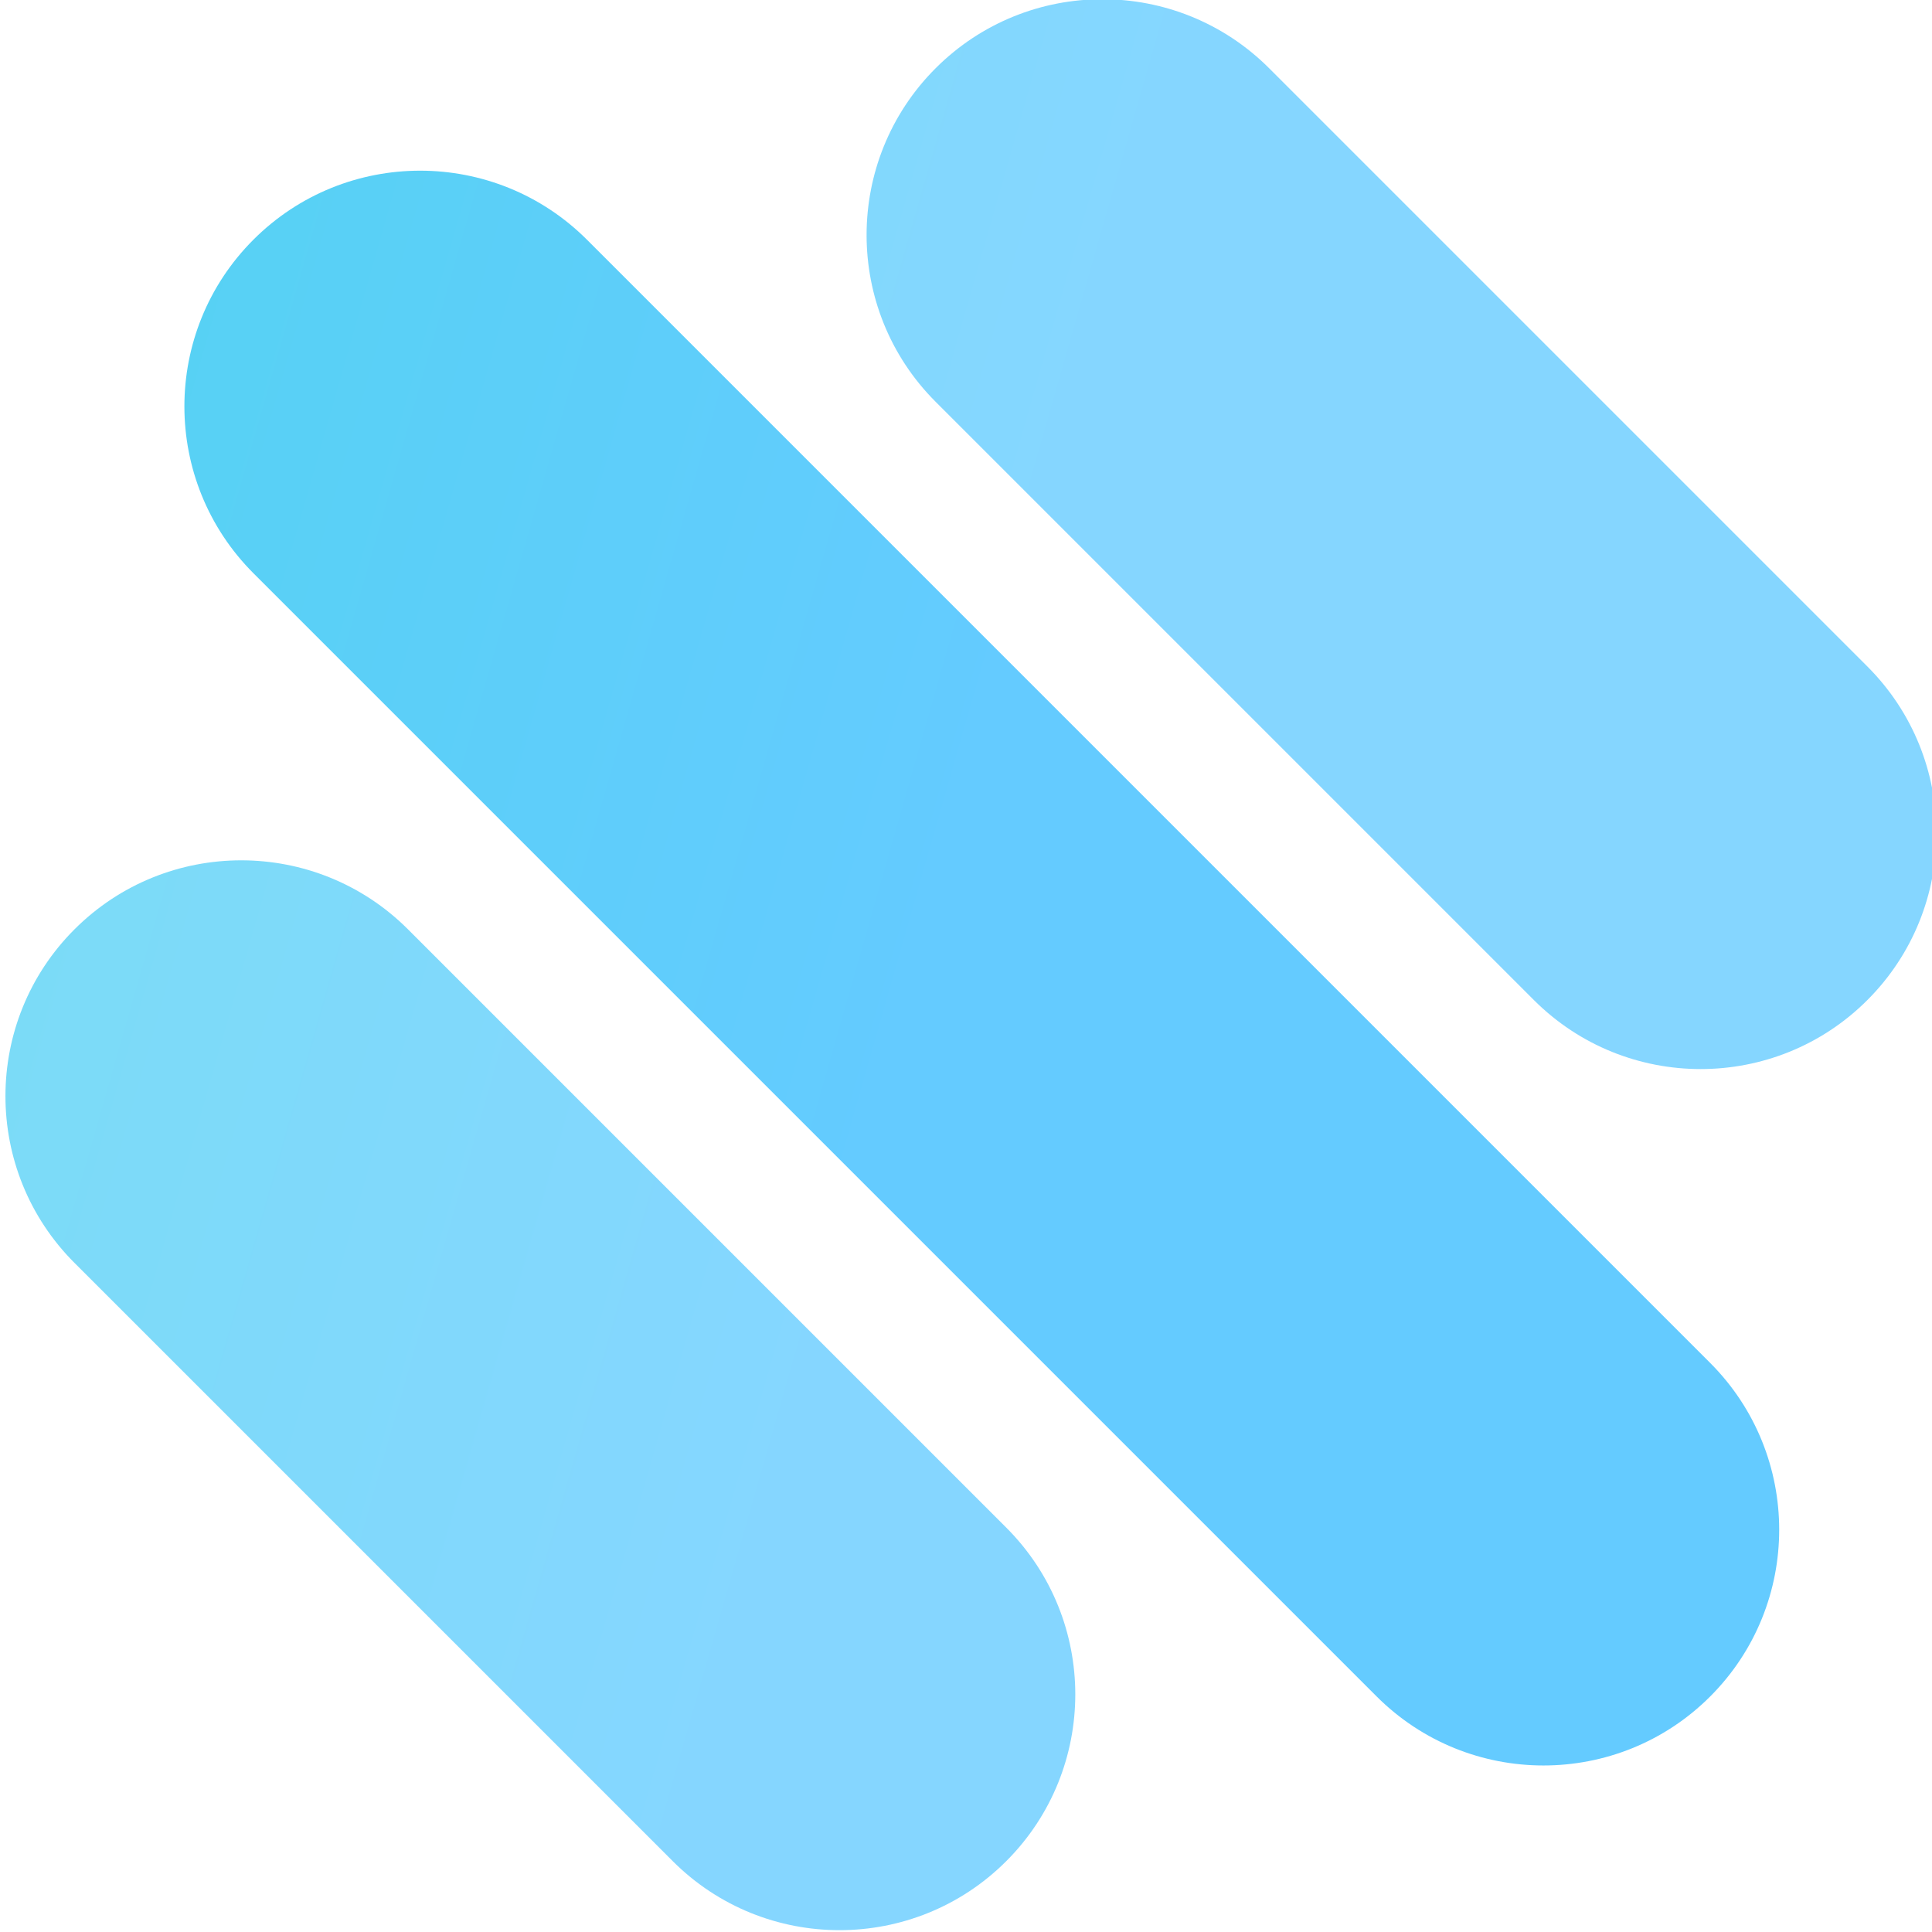
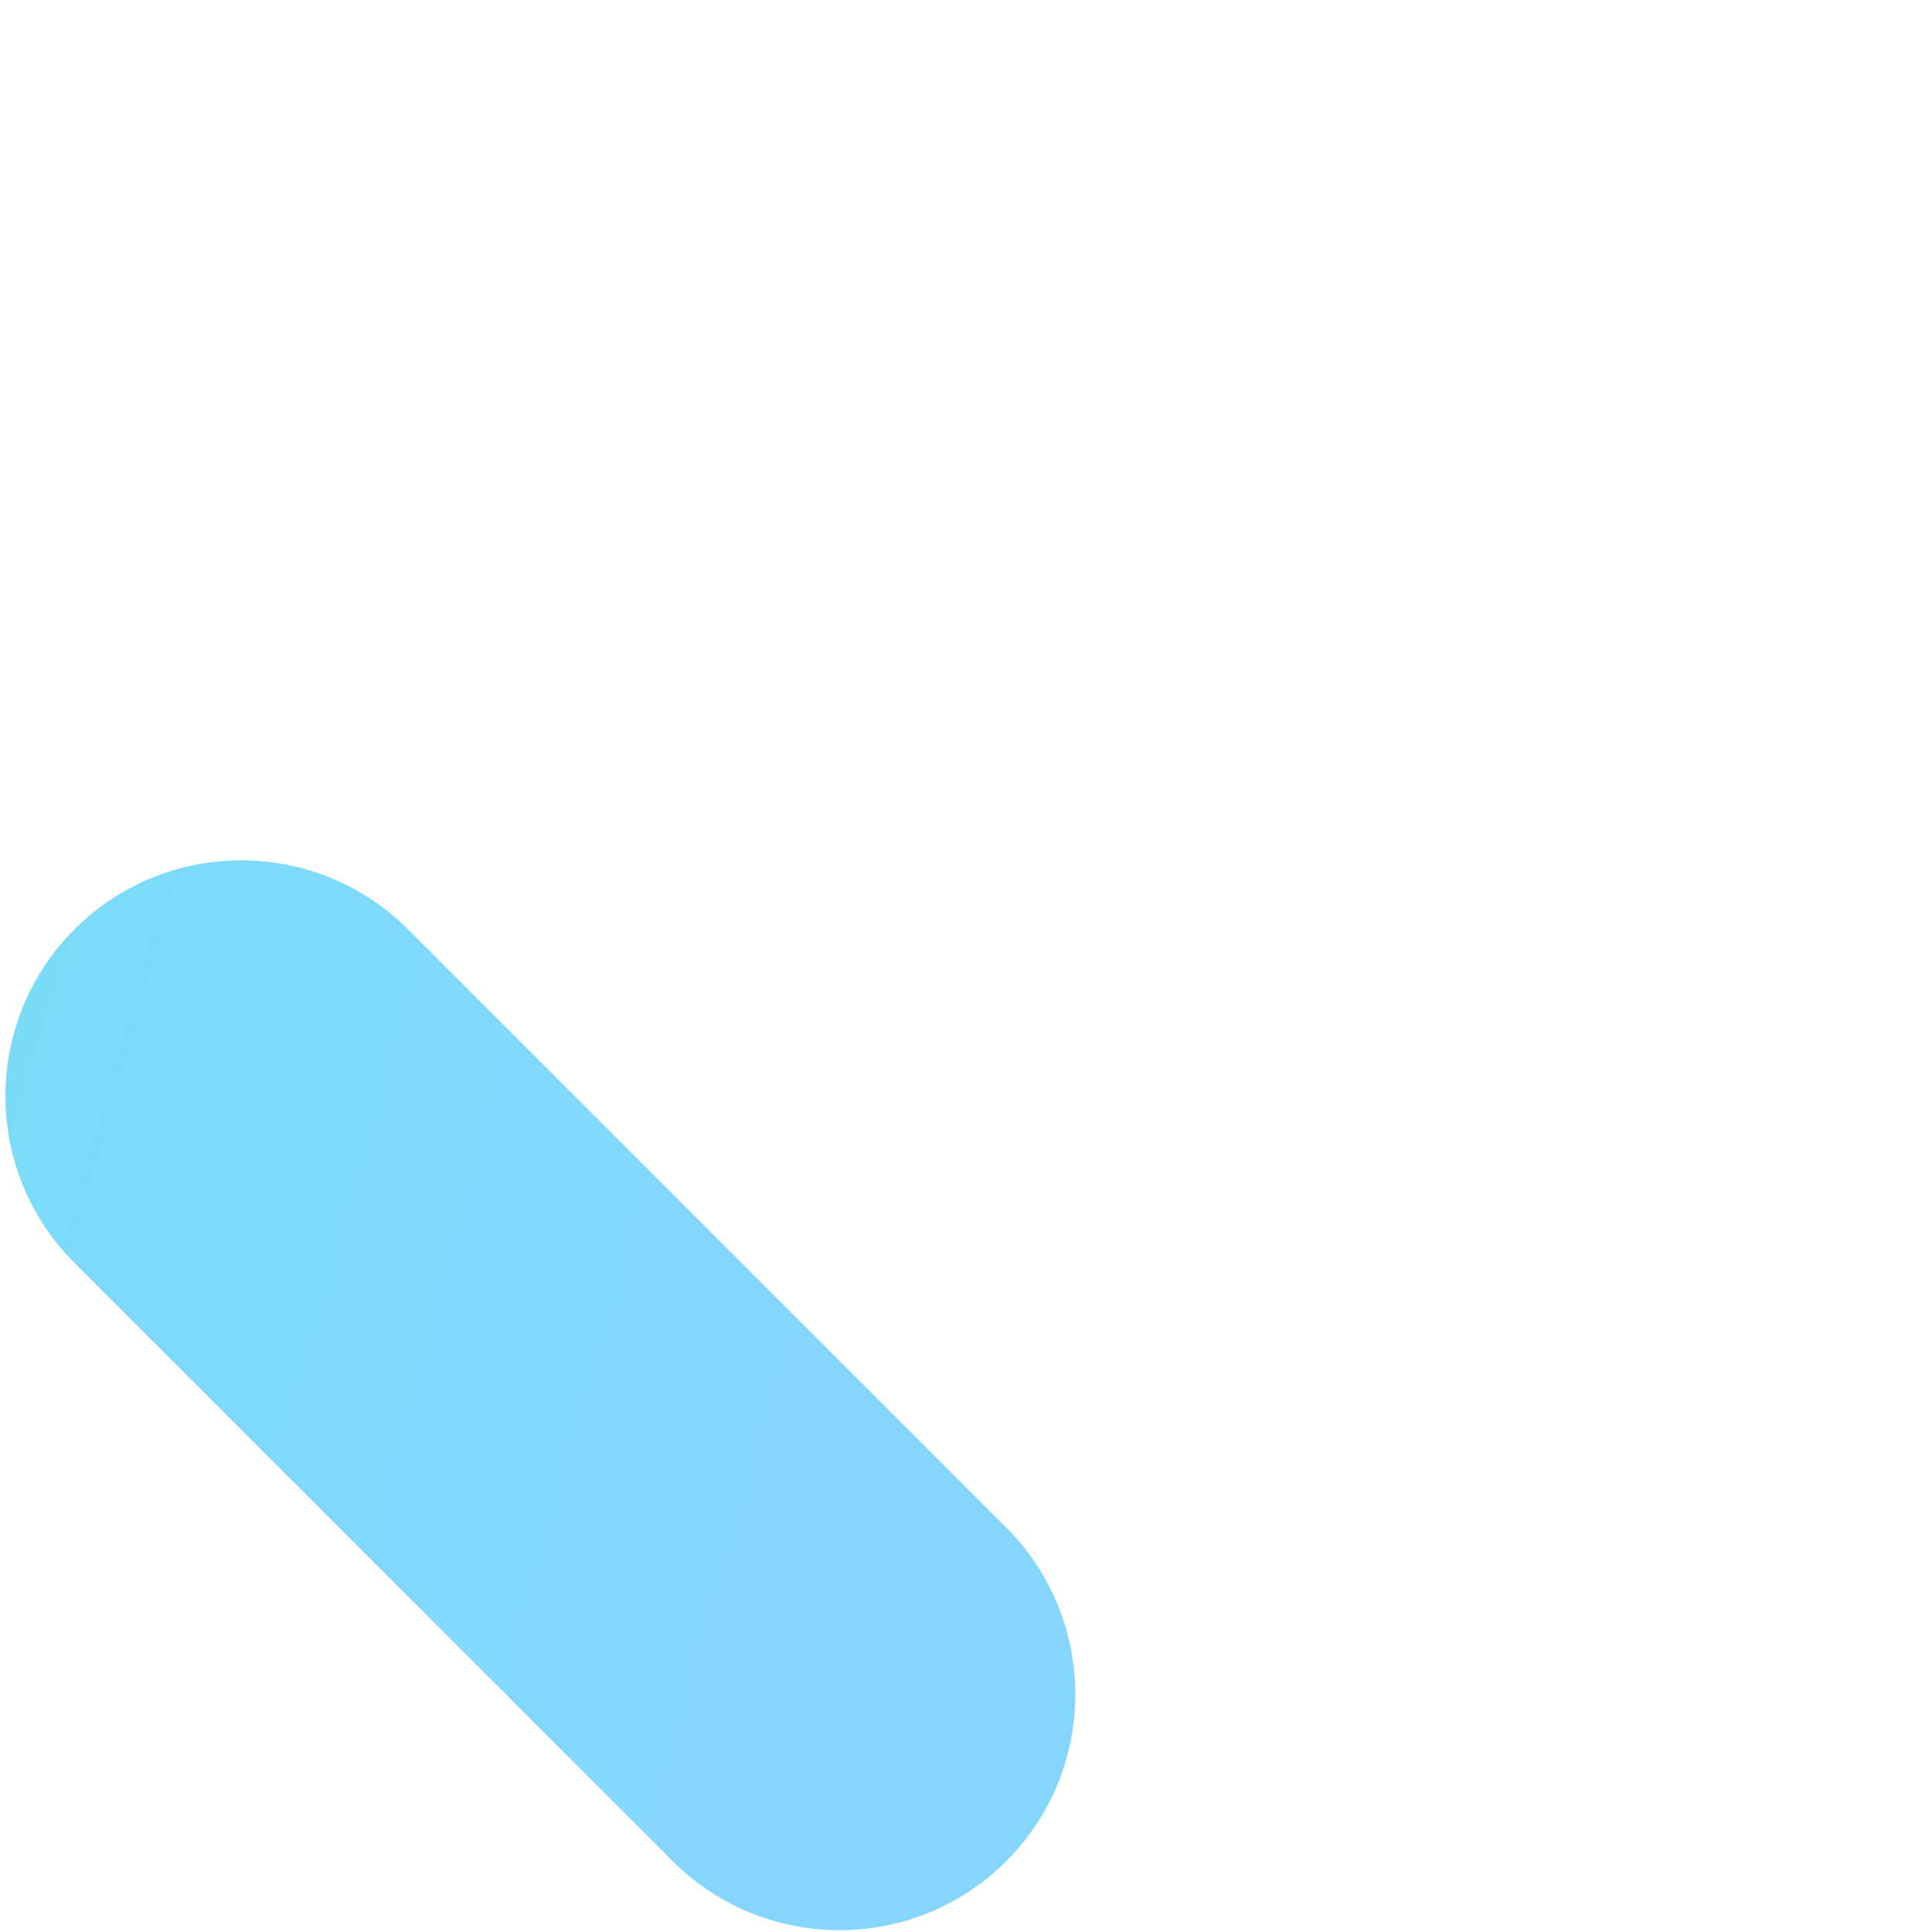
<svg xmlns="http://www.w3.org/2000/svg" width="100%" height="100%" viewBox="0 0 405 405" version="1.1" xml:space="preserve" style="fill-rule:evenodd;clip-rule:evenodd;stroke-linejoin:round;stroke-miterlimit:2;">
  <g transform="matrix(1,0,0,1,-1267.55,-1113.94)">
    <g transform="matrix(2.127,0,0,2.127,-2656.07,785.625)">
      <g transform="matrix(0.738,0,0,0.738,609.124,78.719)">
        <g transform="matrix(0.949,0.949,-0.707,0.707,234.568,-1556.01)">
-           <path d="M1872,153.5C1872,170.885 1861.48,185 1848.52,185L1690.48,185C1677.52,185 1667,170.885 1667,153.5C1667,136.115 1677.52,122 1690.48,122L1848.52,122C1861.48,122 1872,136.115 1872,153.5Z" style="fill:url(#_Linear1);" />
-         </g>
+           </g>
        <g transform="matrix(0.607,0.607,-0.707,0.707,895.787,-1008.79)">
-           <path d="M1872,153.5C1872,170.885 1855.56,185 1835.31,185L1703.69,185C1683.44,185 1667,170.885 1667,153.5C1667,136.115 1683.44,122 1703.69,122L1835.31,122C1855.56,122 1872,136.115 1872,153.5Z" style="fill:url(#_Linear2);" />
-         </g>
+           </g>
        <g transform="matrix(0.607,0.607,-0.707,0.707,780.787,-893.795)">
          <path d="M1872,153.5C1872,170.885 1855.56,185 1835.31,185L1703.69,185C1683.44,185 1667,170.885 1667,153.5C1667,136.115 1683.44,122 1703.69,122L1835.31,122C1855.56,122 1872,136.115 1872,153.5Z" style="fill:url(#_Linear3);" />
        </g>
      </g>
    </g>
  </g>
  <defs>
    <linearGradient id="_Linear1" x1="0" y1="0" x2="1" y2="0" gradientUnits="userSpaceOnUse" gradientTransform="matrix(621.01,-510.871,380.831,833.062,1144.46,668.494)">
      <stop offset="0" style="stop-color:rgb(0,251,171);stop-opacity:1" />
      <stop offset="1" style="stop-color:rgb(100,203,255);stop-opacity:1" />
    </linearGradient>
    <linearGradient id="_Linear2" x1="0" y1="0" x2="1" y2="0" gradientUnits="userSpaceOnUse" gradientTransform="matrix(970.3,-510.871,595.031,833.062,792.898,749.104)">
      <stop offset="0" style="stop-color:rgb(0,251,171);stop-opacity:0.79" />
      <stop offset="1" style="stop-color:rgb(100,203,255);stop-opacity:0.79" />
    </linearGradient>
    <linearGradient id="_Linear3" x1="0" y1="0" x2="1" y2="0" gradientUnits="userSpaceOnUse" gradientTransform="matrix(970.3,-510.871,595.031,833.062,792.898,586.47)">
      <stop offset="0" style="stop-color:rgb(0,251,171);stop-opacity:0.79" />
      <stop offset="1" style="stop-color:rgb(100,203,255);stop-opacity:0.79" />
    </linearGradient>
  </defs>
</svg>